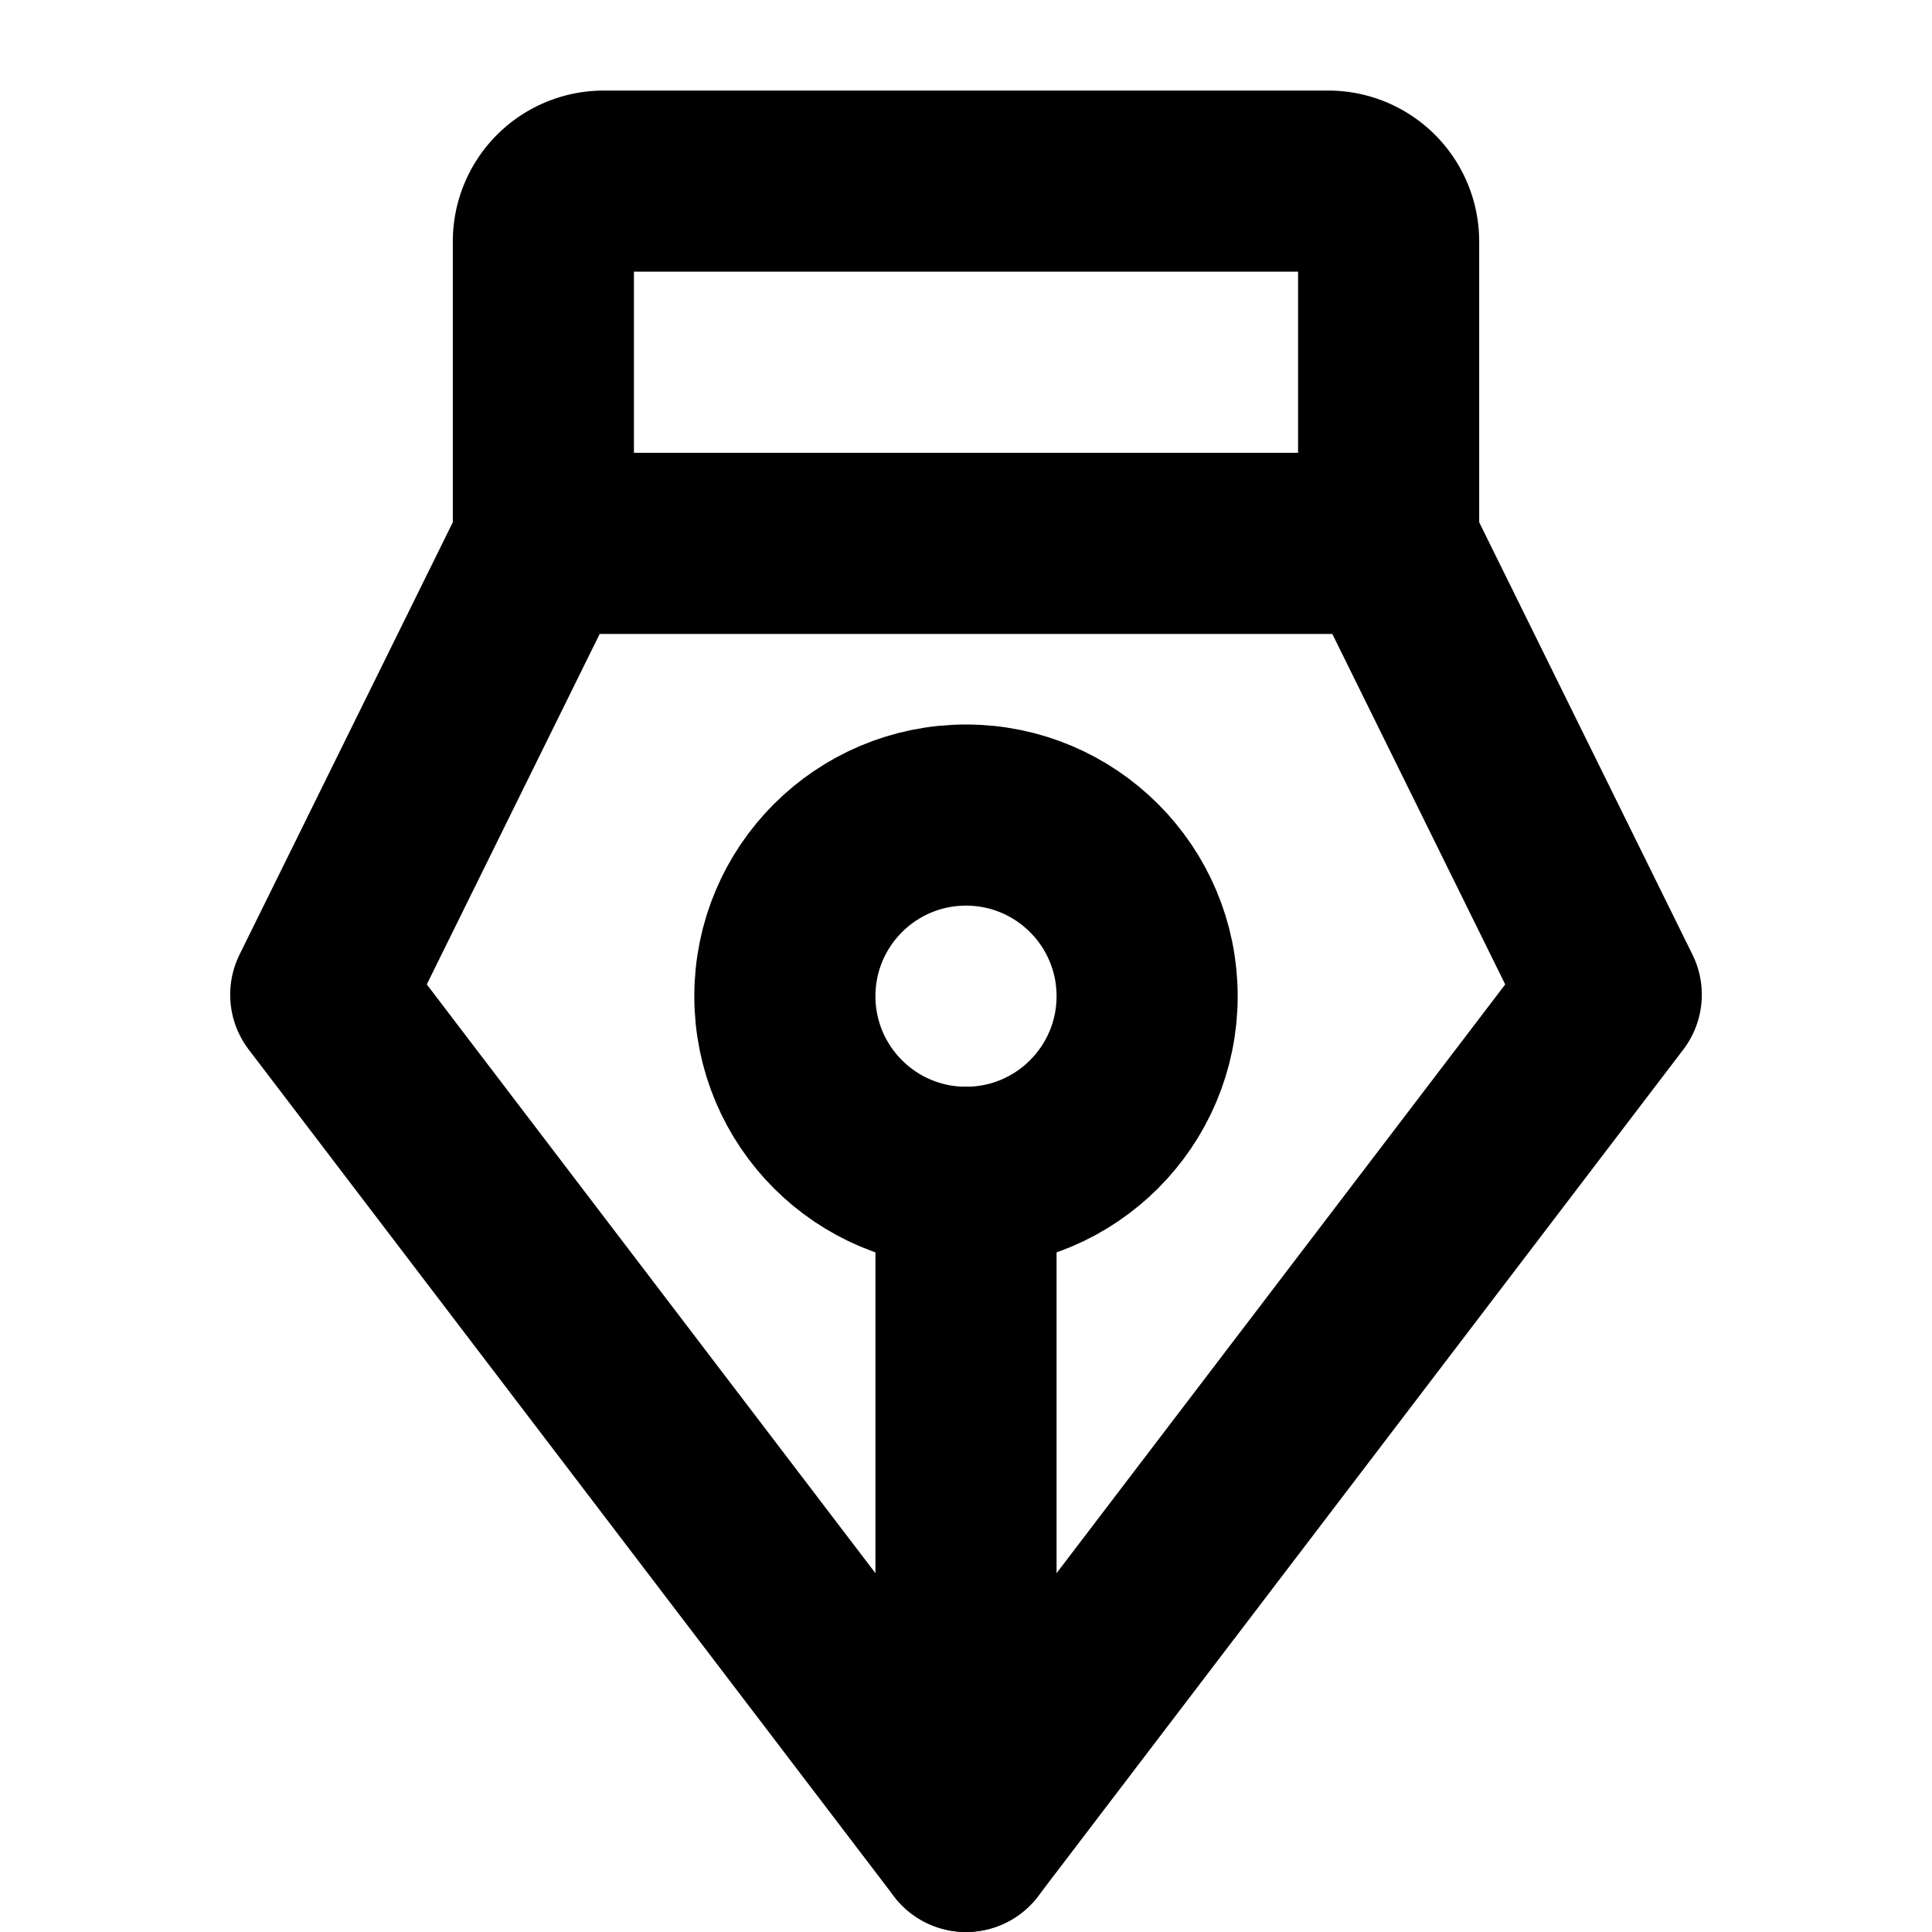
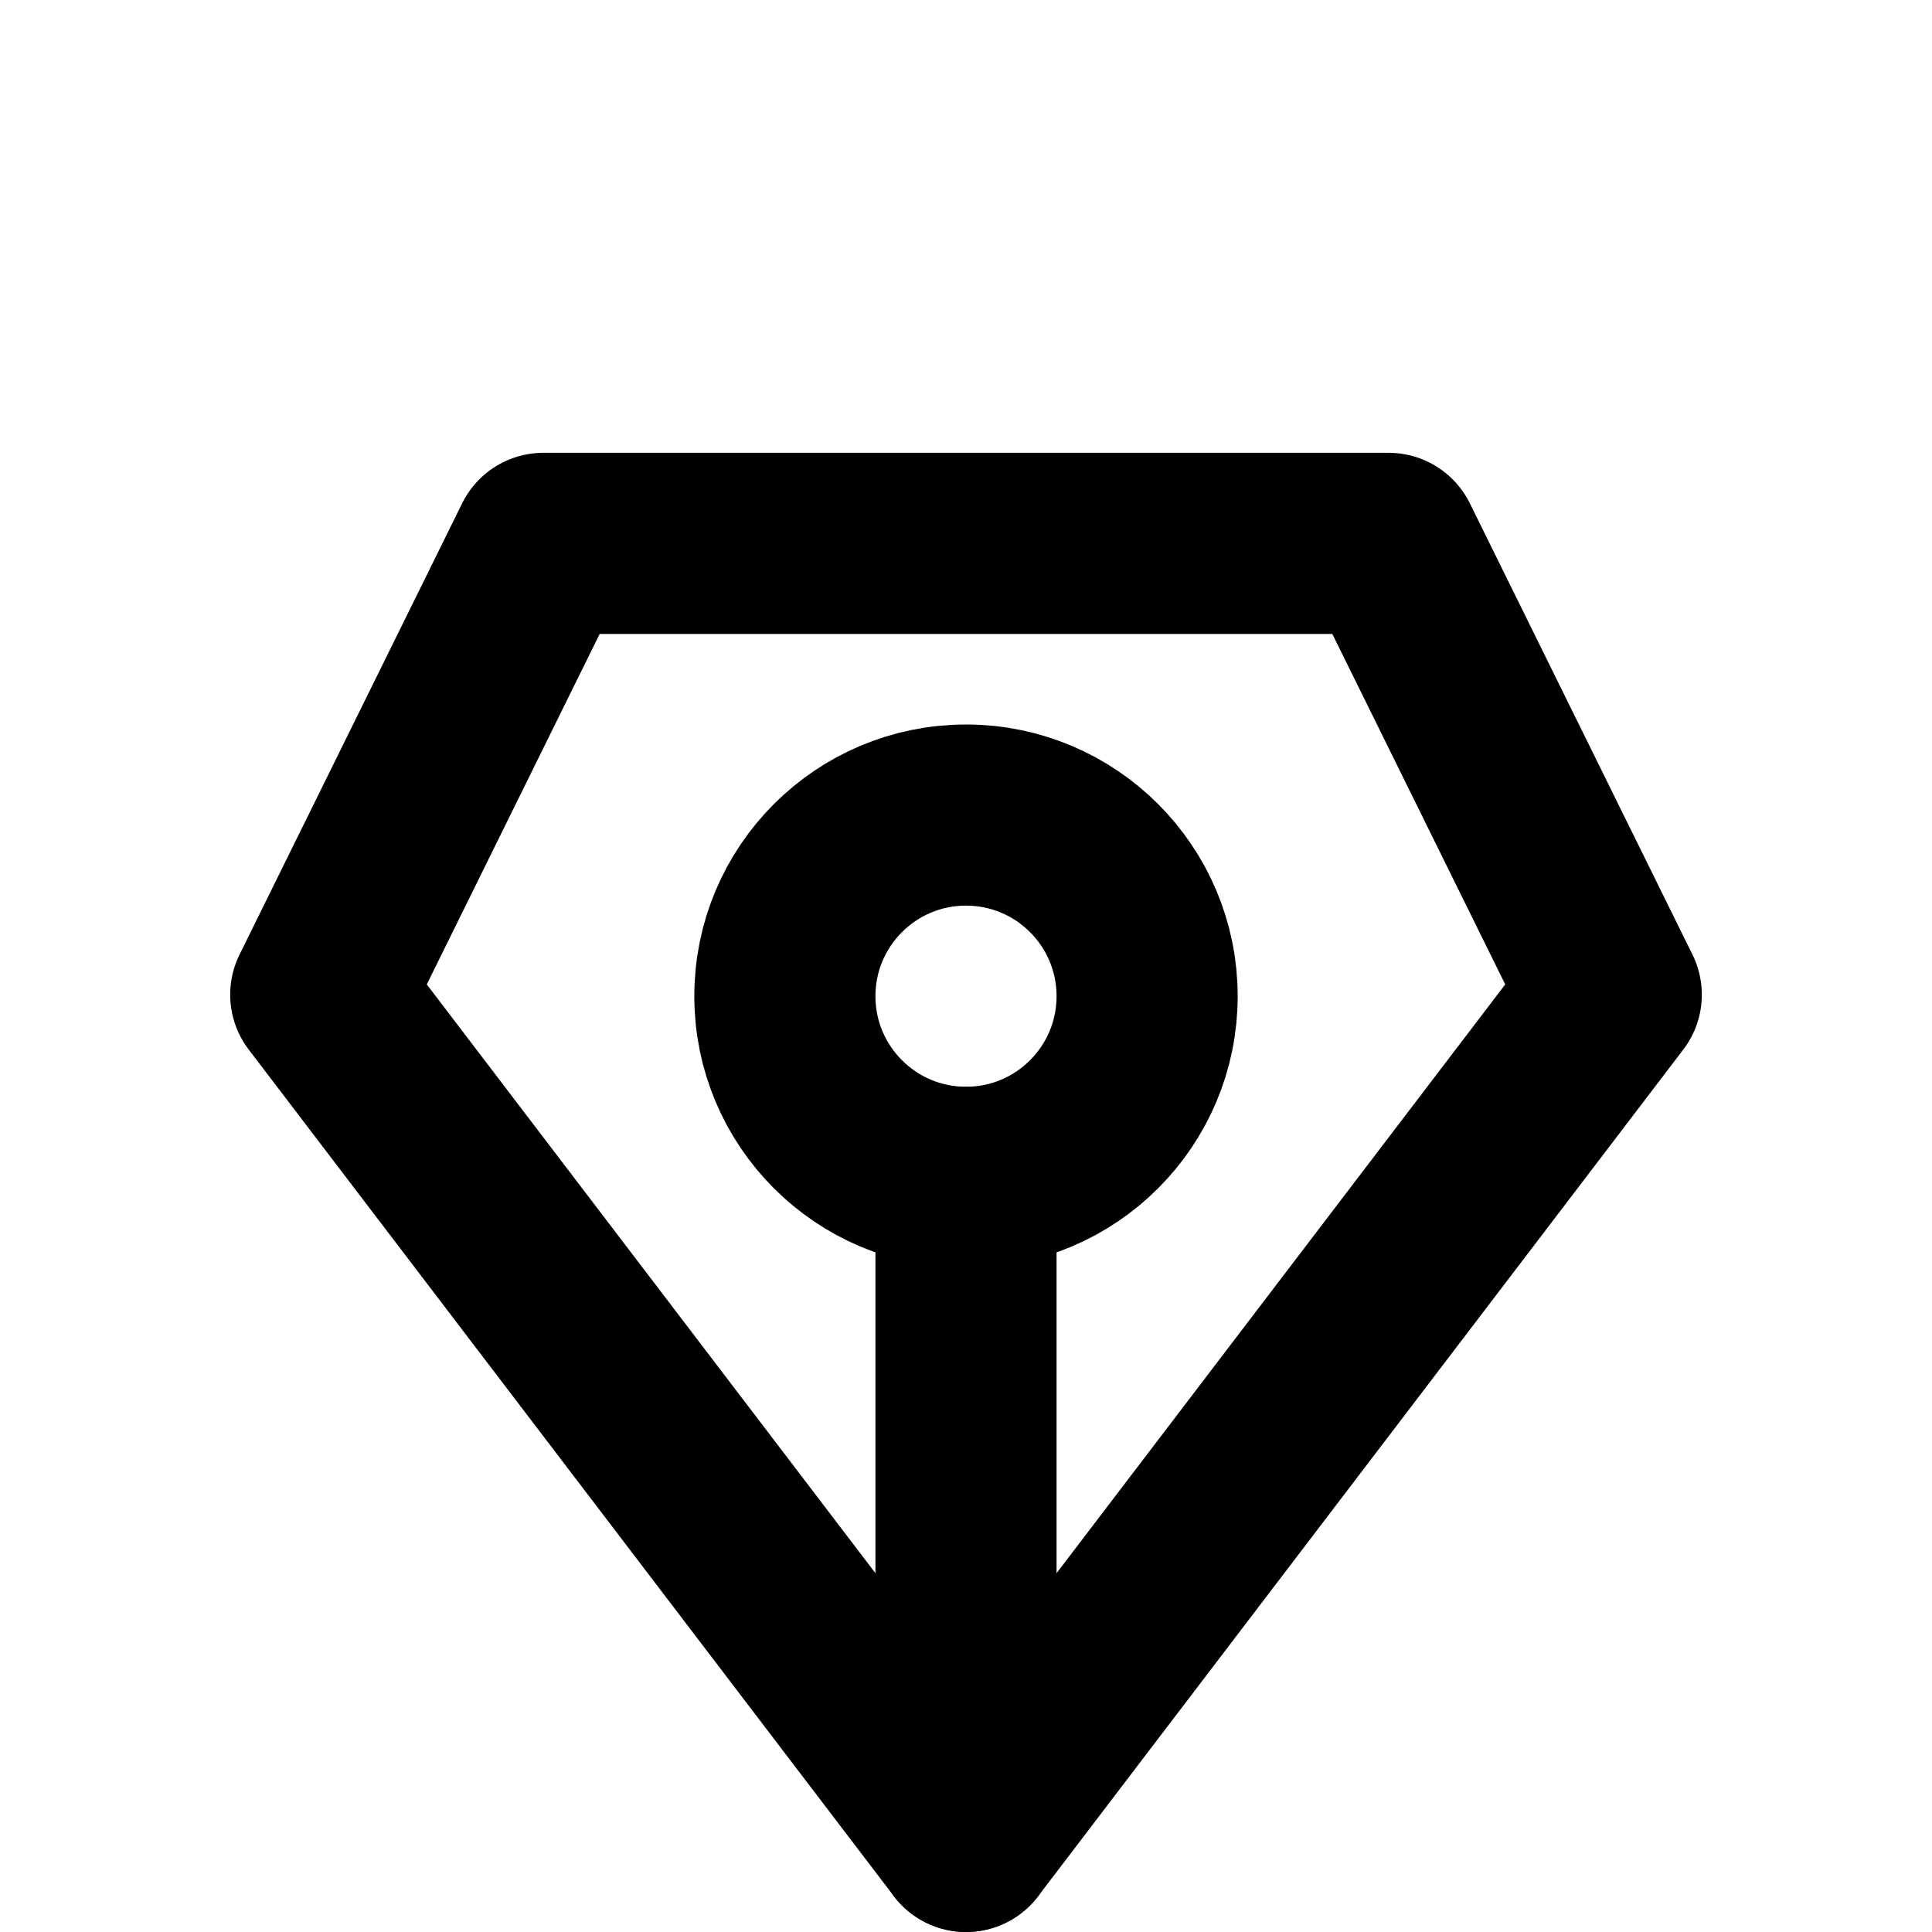
<svg xmlns="http://www.w3.org/2000/svg" viewBox="0 0 256 256">
  <rect width="256" height="256" fill="none" />
  <line x1="128" y1="156" x2="128" y2="244" fill="none" stroke="#000" stroke-linecap="round" stroke-linejoin="round" stroke-width="24" />
  <circle cx="128" cy="132" r="24" fill="none" stroke="#000" stroke-linecap="round" stroke-linejoin="round" stroke-width="24" />
-   <path d="M72,72V32a8,8,0,0,1,8-8h96a8,8,0,0,1,8,8V72" fill="none" stroke="#000" stroke-linecap="round" stroke-linejoin="round" stroke-width="24" />
  <polygon points="72 72 42.5 131.8 128 244 213.5 131.8 184 72 72 72" fill="none" stroke="#000" stroke-linecap="round" stroke-linejoin="round" stroke-width="24" />
</svg>